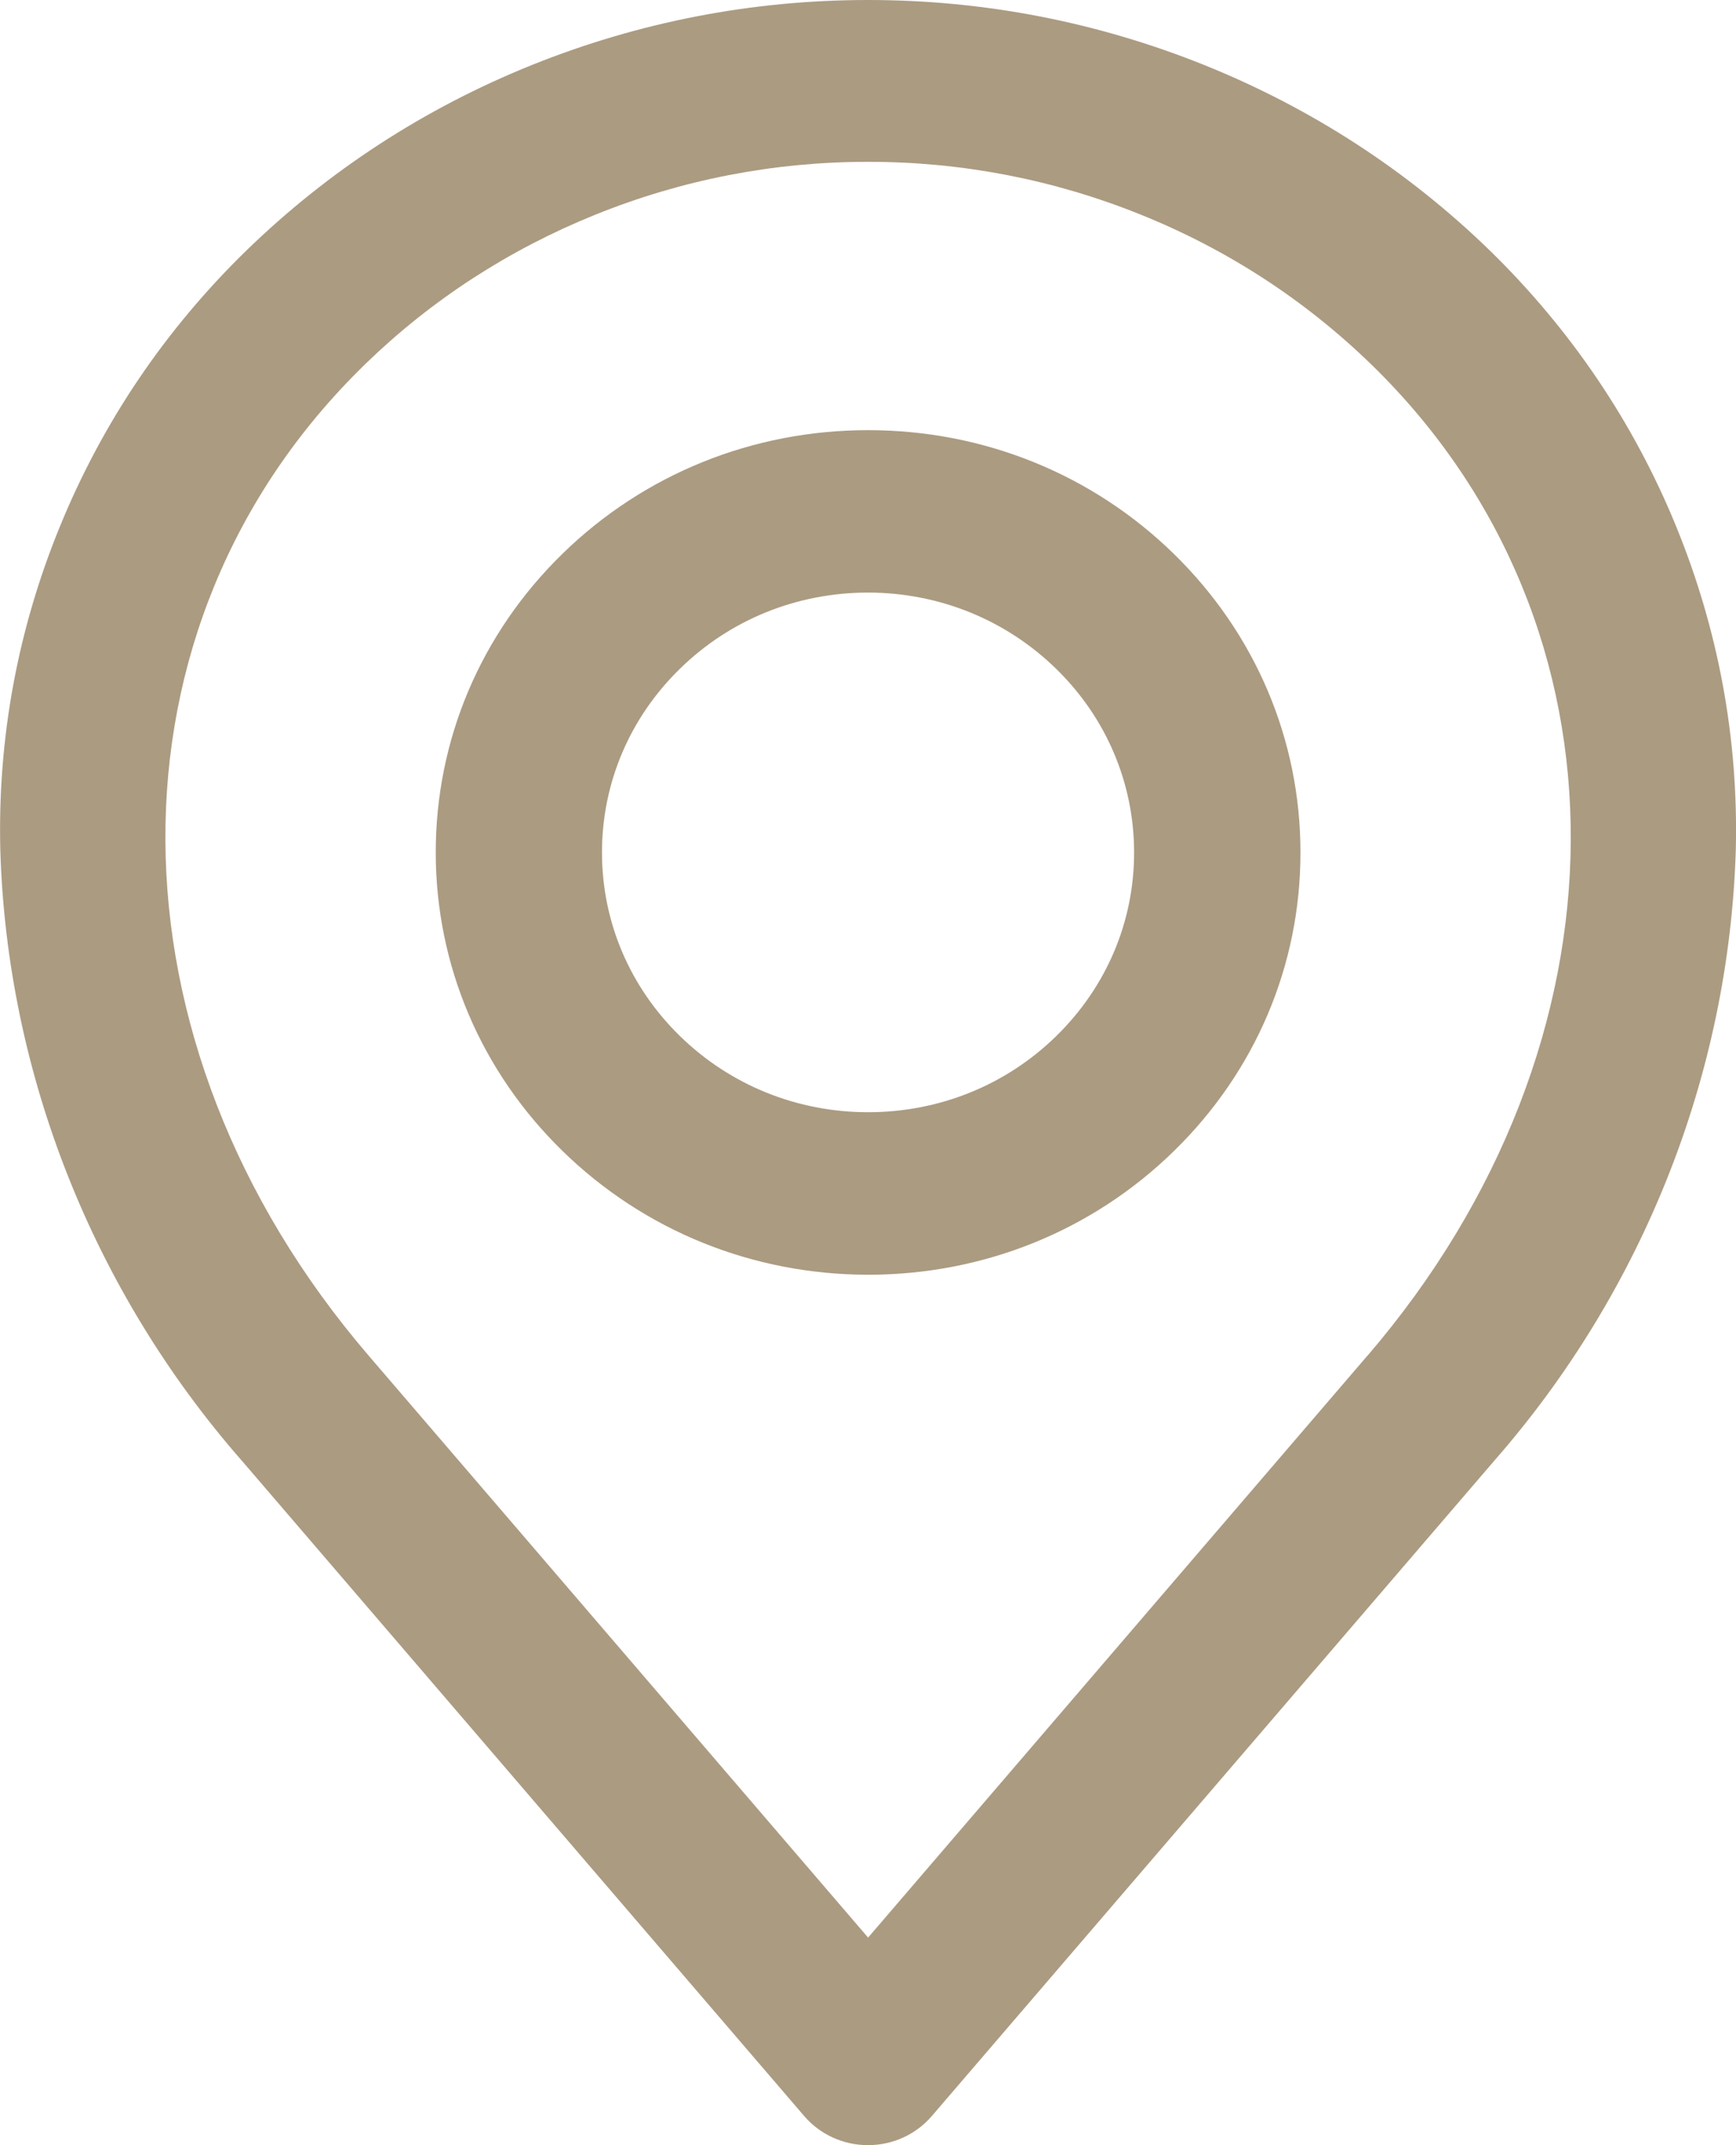
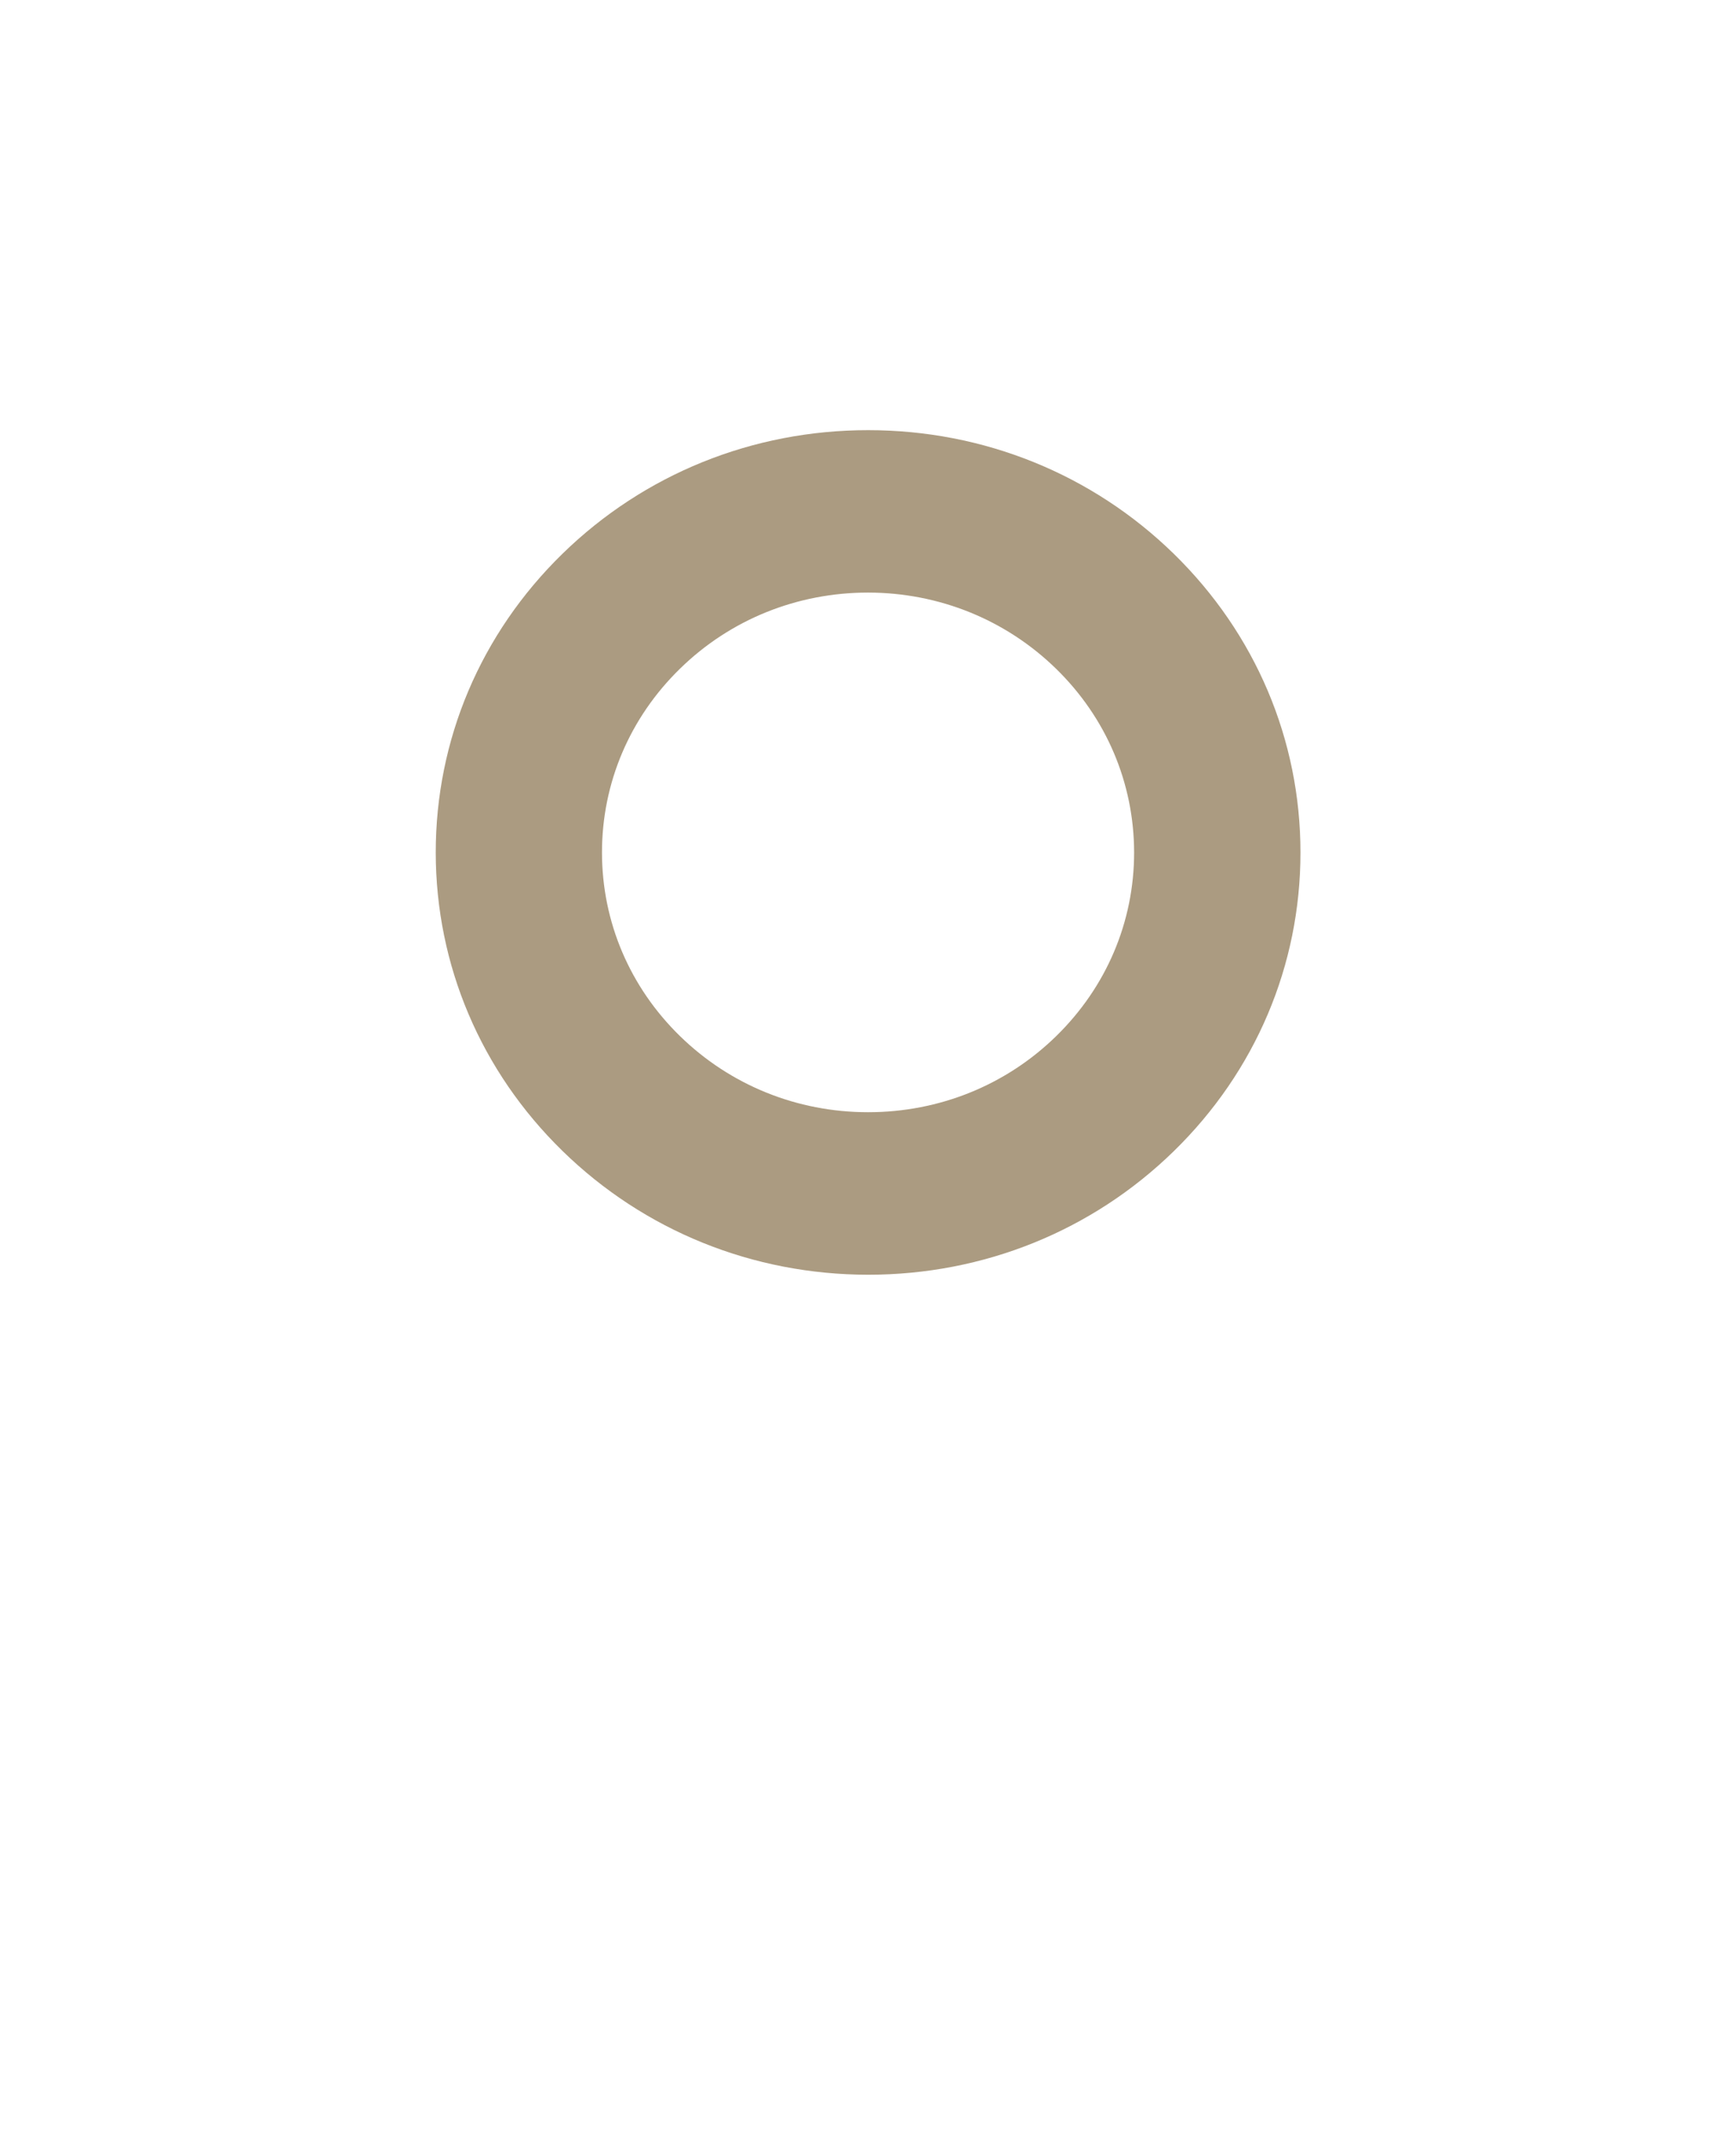
<svg xmlns="http://www.w3.org/2000/svg" width="17" height="21" viewBox="0 0 17 21" fill="none">
  <g clip-path="url(#clip0_2074_840)">
-     <path d="M16.411 5.146C15.995 4.132 15.382 3.226 14.59 2.453C13.785 1.671 12.844 1.06 11.794 0.637C10.744 0.215 9.636 0 8.501 0C7.365 0 6.257 0.215 5.207 0.637C4.157 1.06 3.217 1.671 2.411 2.454C1.619 3.226 1.006 4.131 0.59 5.146C0.173 6.16 -0.024 7.228 0.003 8.322C0.069 10.509 0.908 12.63 2.364 14.295L2.373 14.305L7.876 20.716C8.031 20.896 8.259 21 8.5 21C8.741 21 8.969 20.896 9.124 20.716L14.637 14.295C16.093 12.631 16.931 10.51 16.998 8.321C17.025 7.229 16.827 6.161 16.411 5.146L16.411 5.146ZM13.39 13.272L8.501 18.968L3.611 13.272C0.974 10.201 0.954 6.124 3.563 3.578L3.579 3.562C4.227 2.934 4.985 2.443 5.829 2.102C6.68 1.758 7.58 1.584 8.501 1.584C9.422 1.584 10.321 1.758 11.173 2.102C12.024 2.445 12.787 2.942 13.439 3.578C16.048 6.125 16.027 10.202 13.391 13.272H13.39Z" fill="#AB9B81" />
    <path d="M8.501 4.211C7.37 4.211 6.307 4.641 5.507 5.422C4.707 6.203 4.267 7.241 4.267 8.346C4.268 9.449 4.709 10.487 5.508 11.267C6.308 12.048 7.371 12.478 8.501 12.479C9.632 12.479 10.695 12.05 11.495 11.269C12.295 10.488 12.735 9.45 12.735 8.346C12.735 7.241 12.294 6.203 11.495 5.422C10.695 4.641 9.632 4.211 8.501 4.211ZM8.501 5.801C9.197 5.802 9.85 6.067 10.342 6.547C10.834 7.027 11.105 7.666 11.106 8.345C11.106 9.024 10.835 9.662 10.343 10.143C9.851 10.624 9.197 10.888 8.501 10.888C7.805 10.888 7.151 10.623 6.659 10.143C6.167 9.663 5.895 9.024 5.895 8.345C5.895 7.665 6.167 7.026 6.659 6.546C7.151 6.065 7.805 5.801 8.501 5.801L8.501 5.801Z" fill="#AB9B81" />
  </g>
  <defs>
    <clipPath id="clip0_2074_840">
      <rect width="17" height="21" fill="white" />
    </clipPath>
  </defs>
</svg>